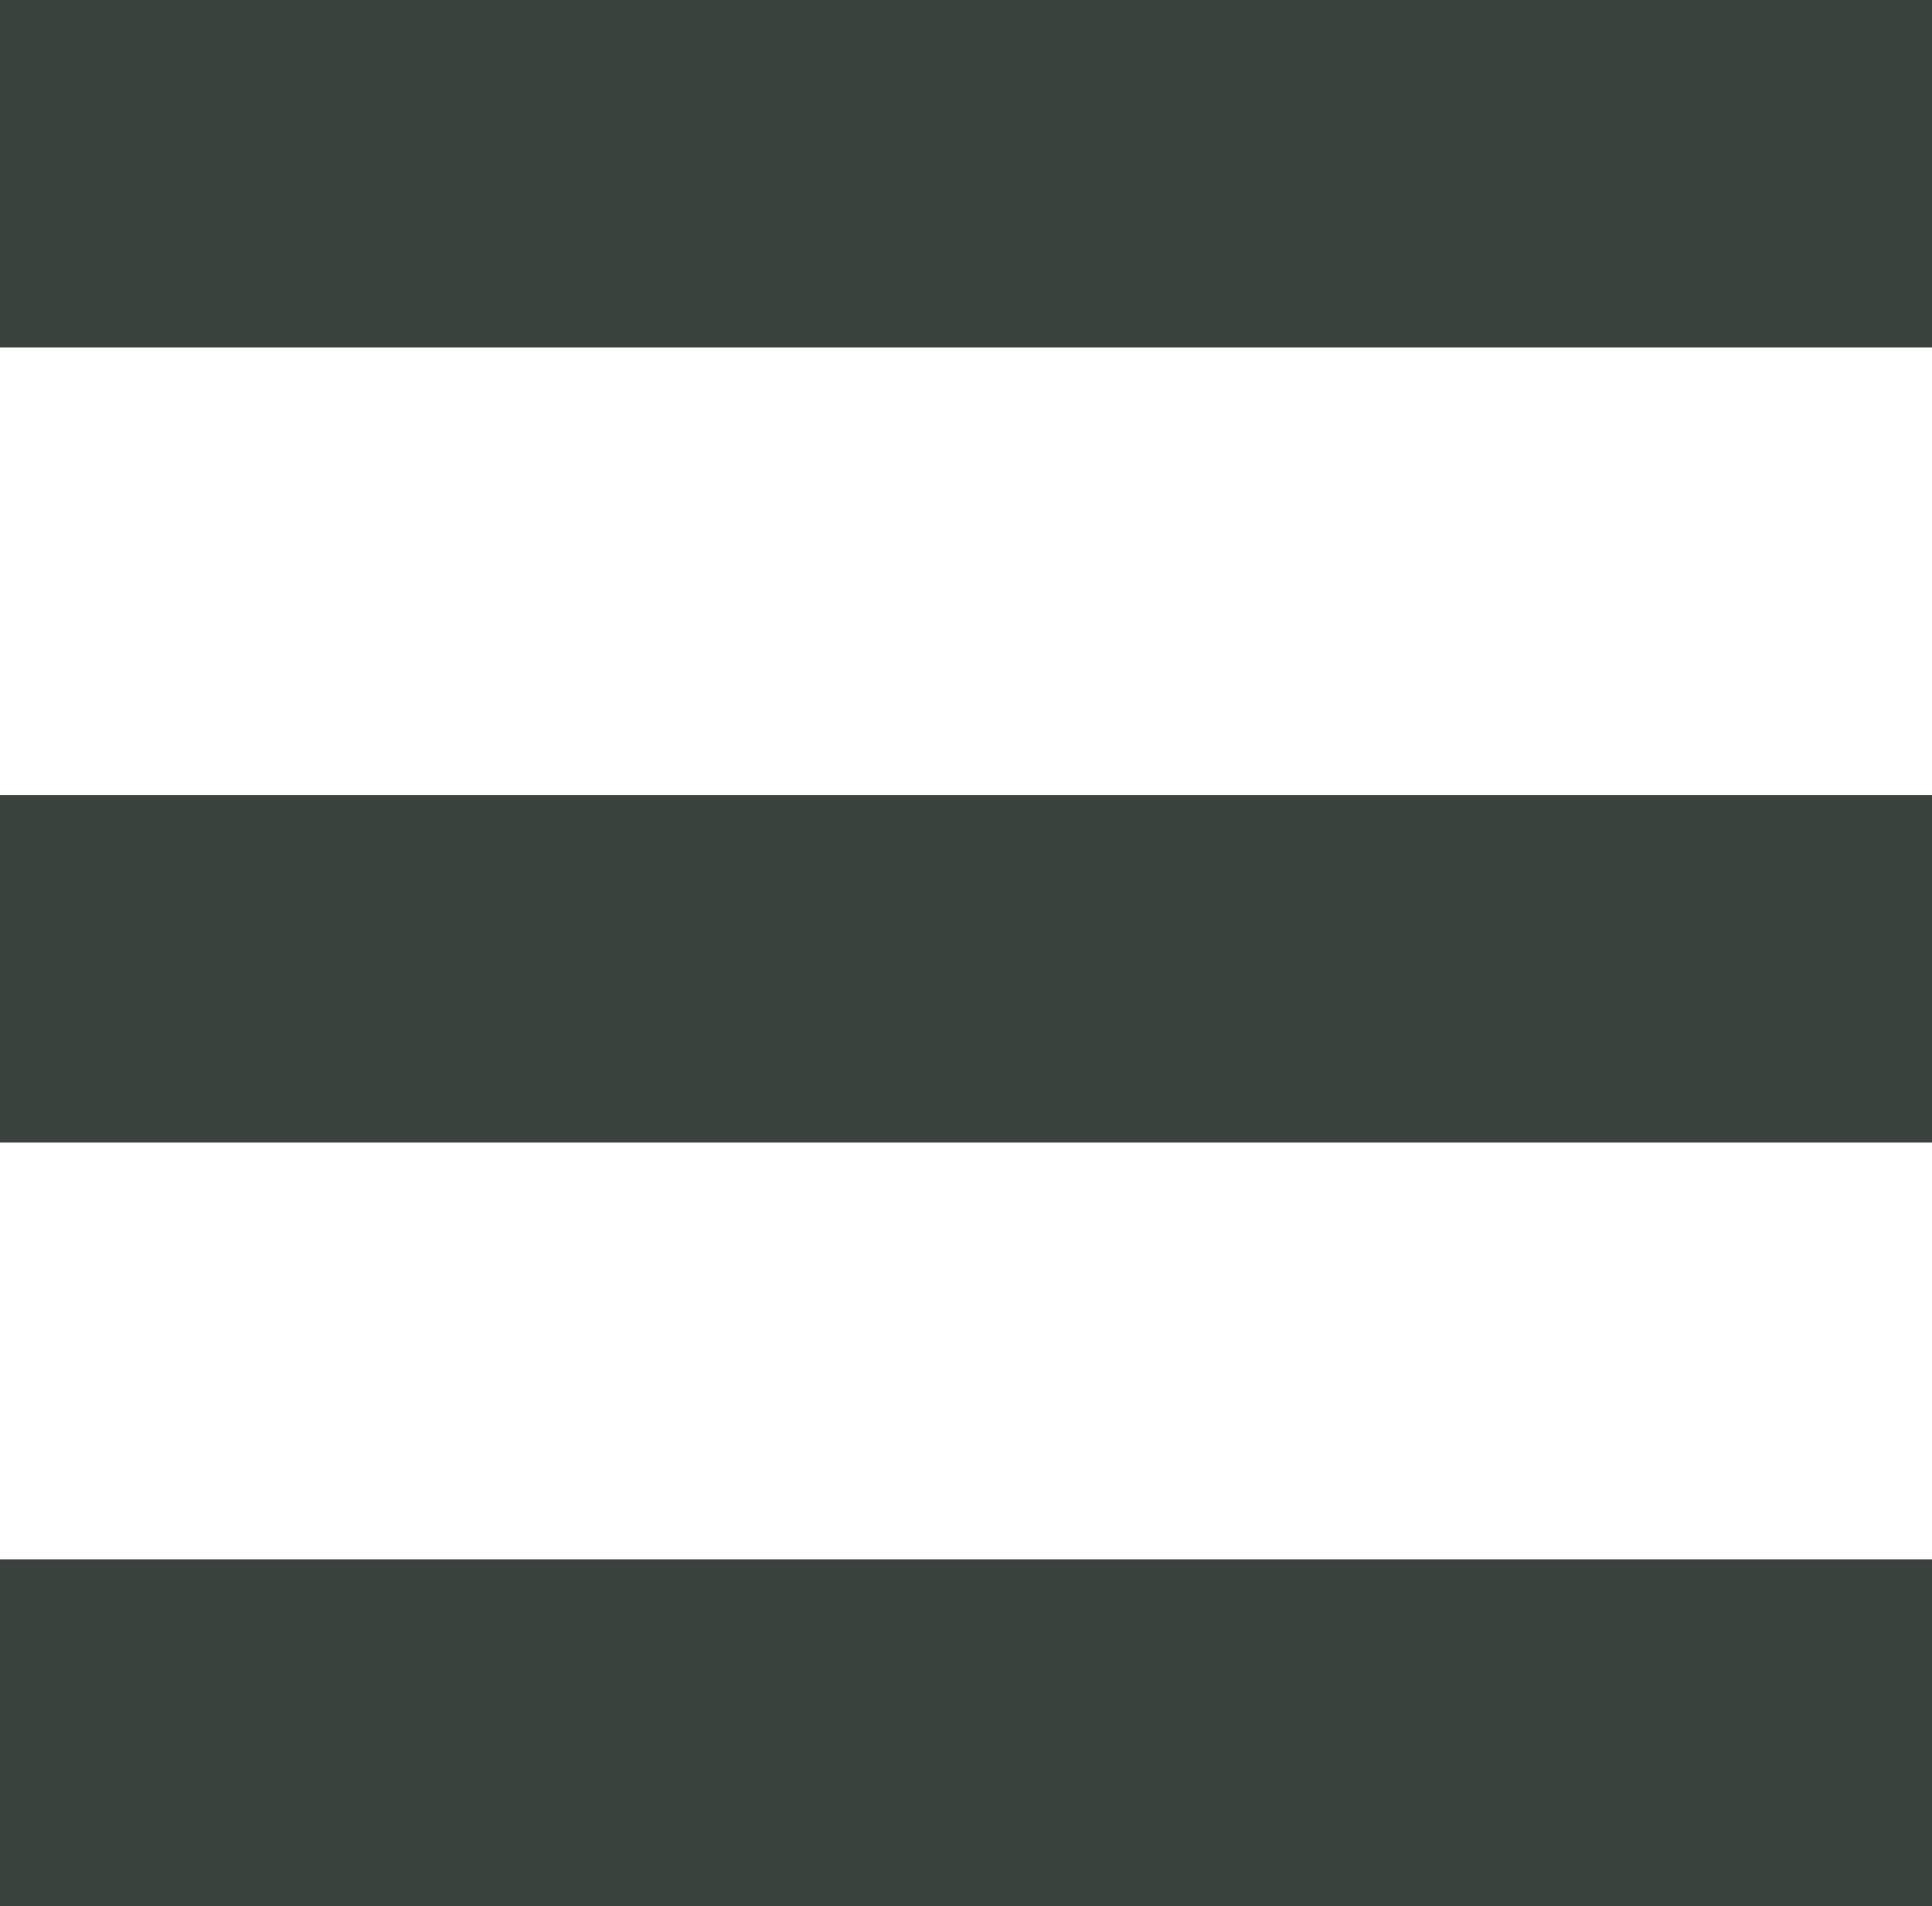
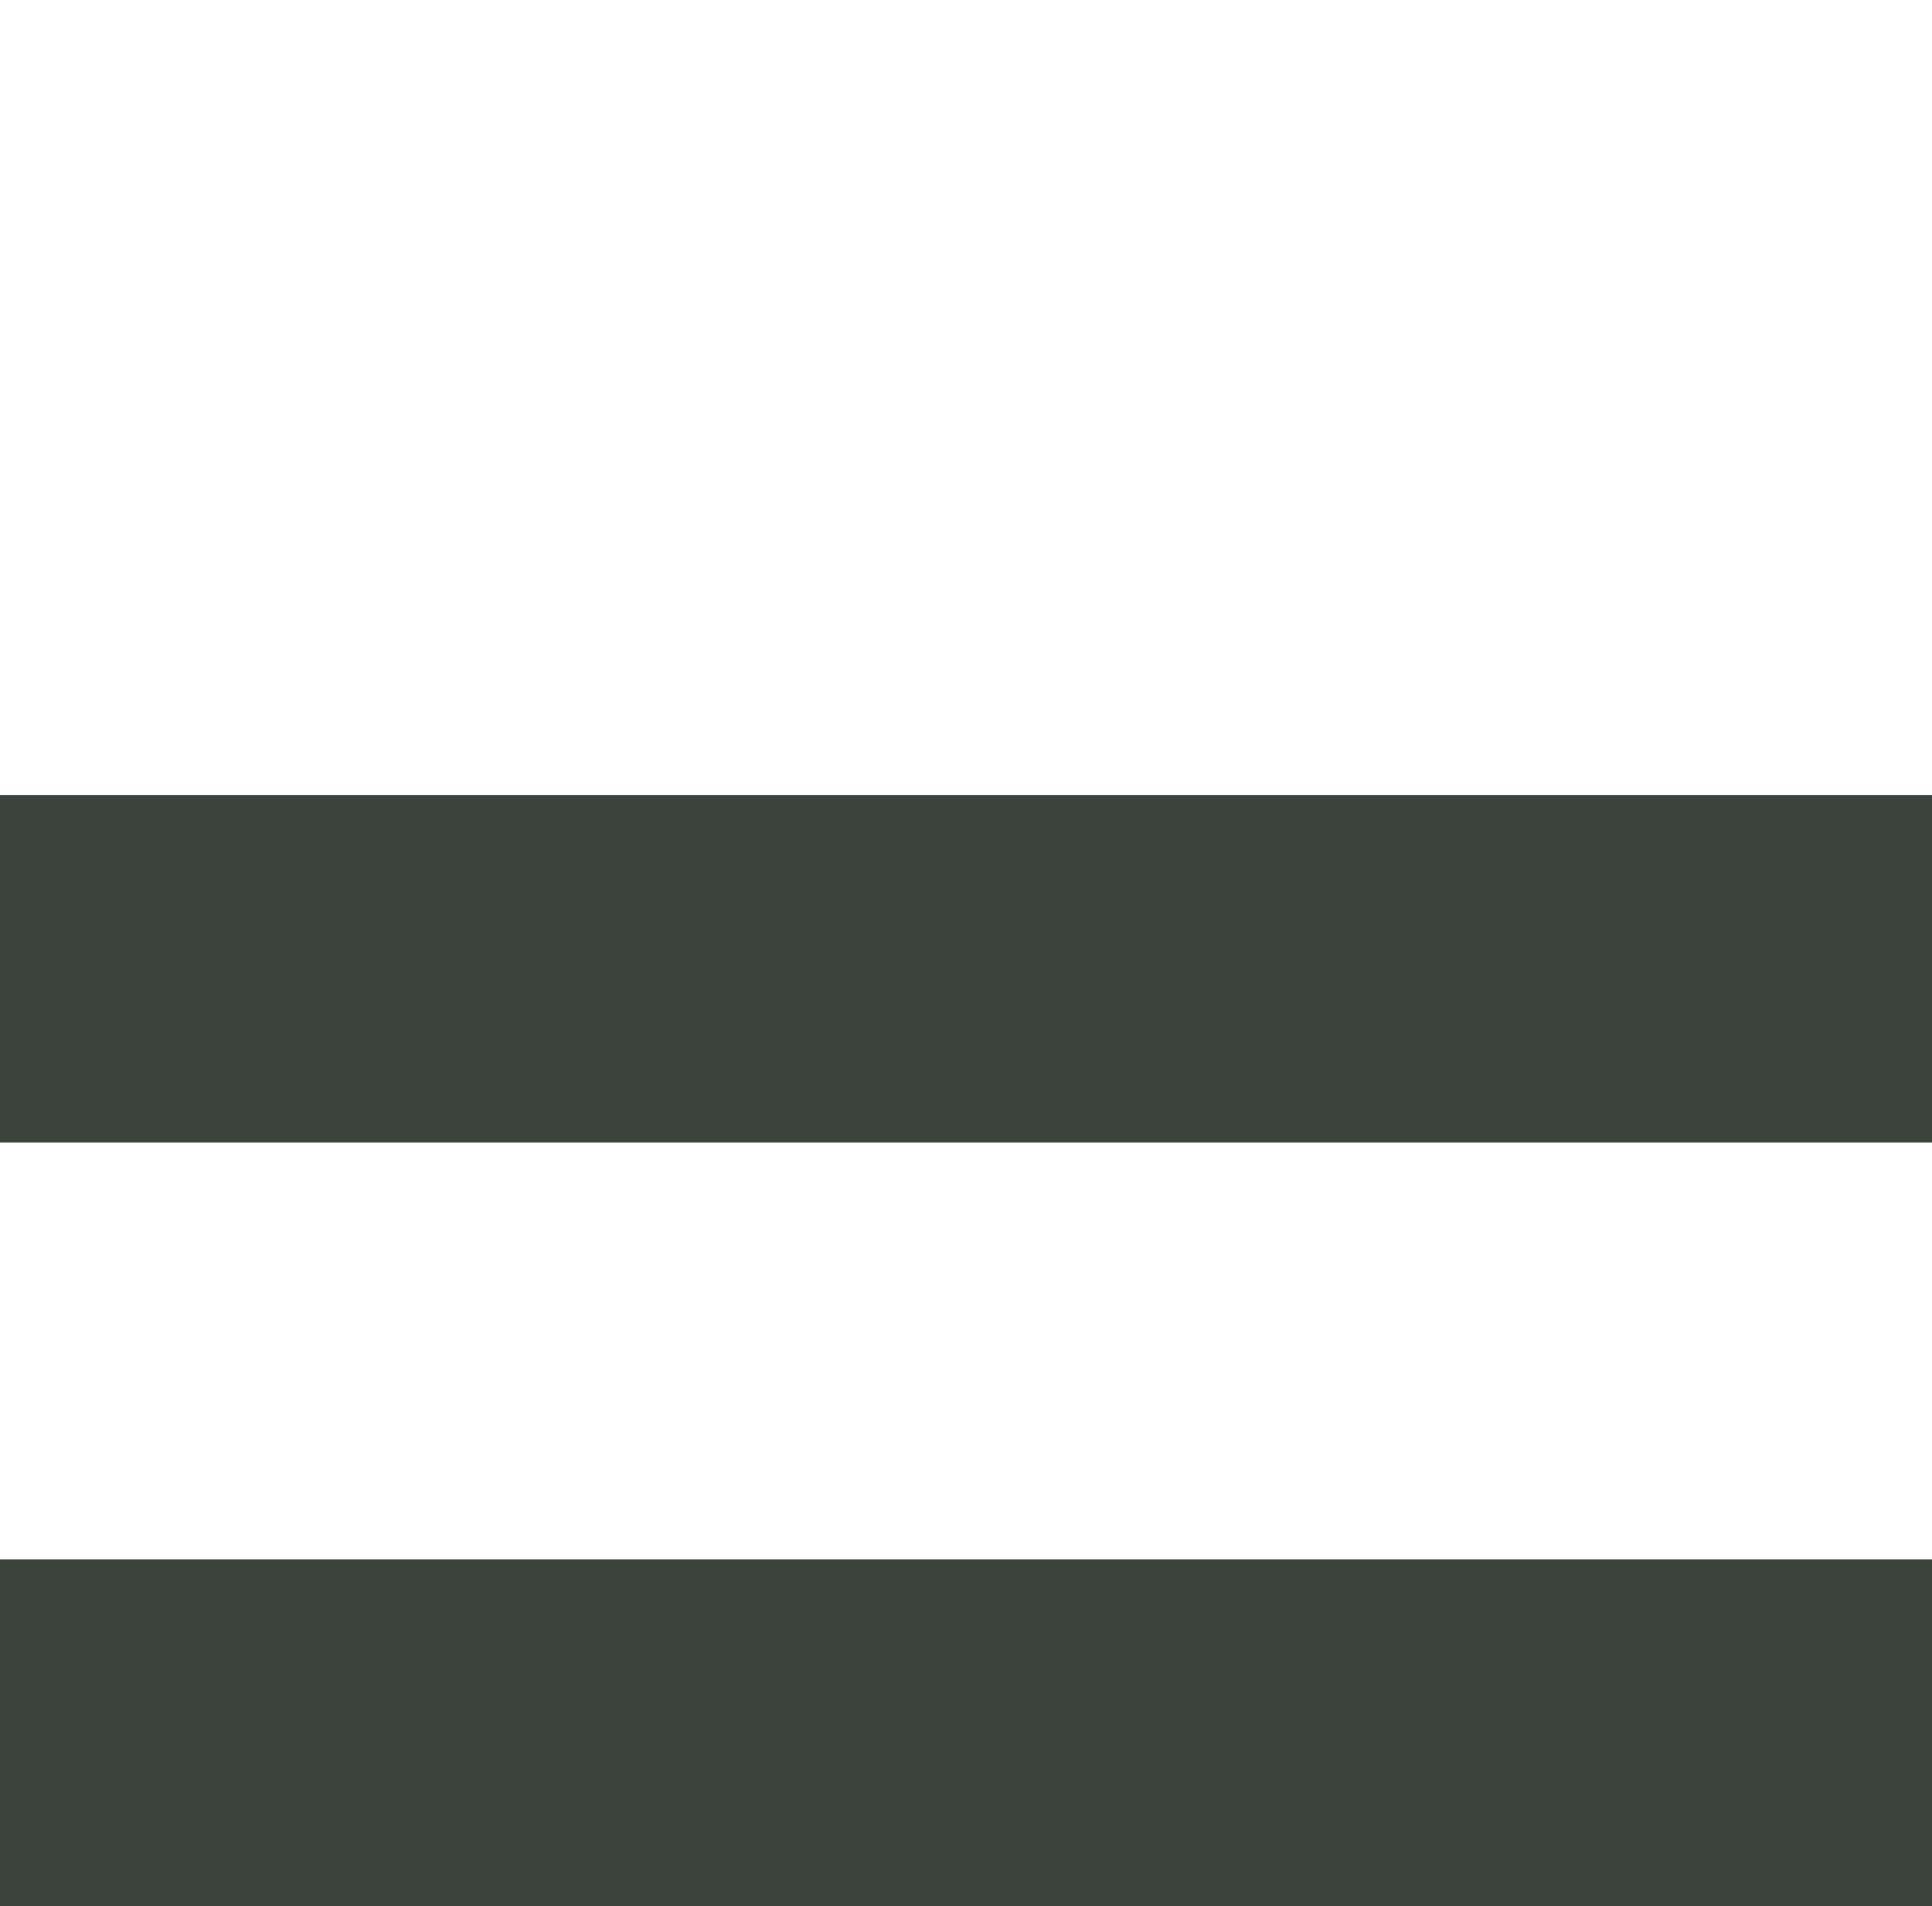
<svg xmlns="http://www.w3.org/2000/svg" viewBox="0 0 38.36 37.86">
  <defs>
    <style>.cls-1{fill:none;stroke:#3a443c;stroke-miterlimit:10;stroke-width:4px;}</style>
  </defs>
  <g id="Ebene_2" data-name="Ebene 2">
    <g id="Ebene_1-2" data-name="Ebene 1">
      <rect class="cls-1" x="2" y="32.97" width="34.36" height="2.9" />
-       <rect class="cls-1" x="2" y="2" width="34.36" height="2.9" />
      <rect class="cls-1" x="2" y="17.79" width="34.36" height="2.9" />
    </g>
  </g>
</svg>